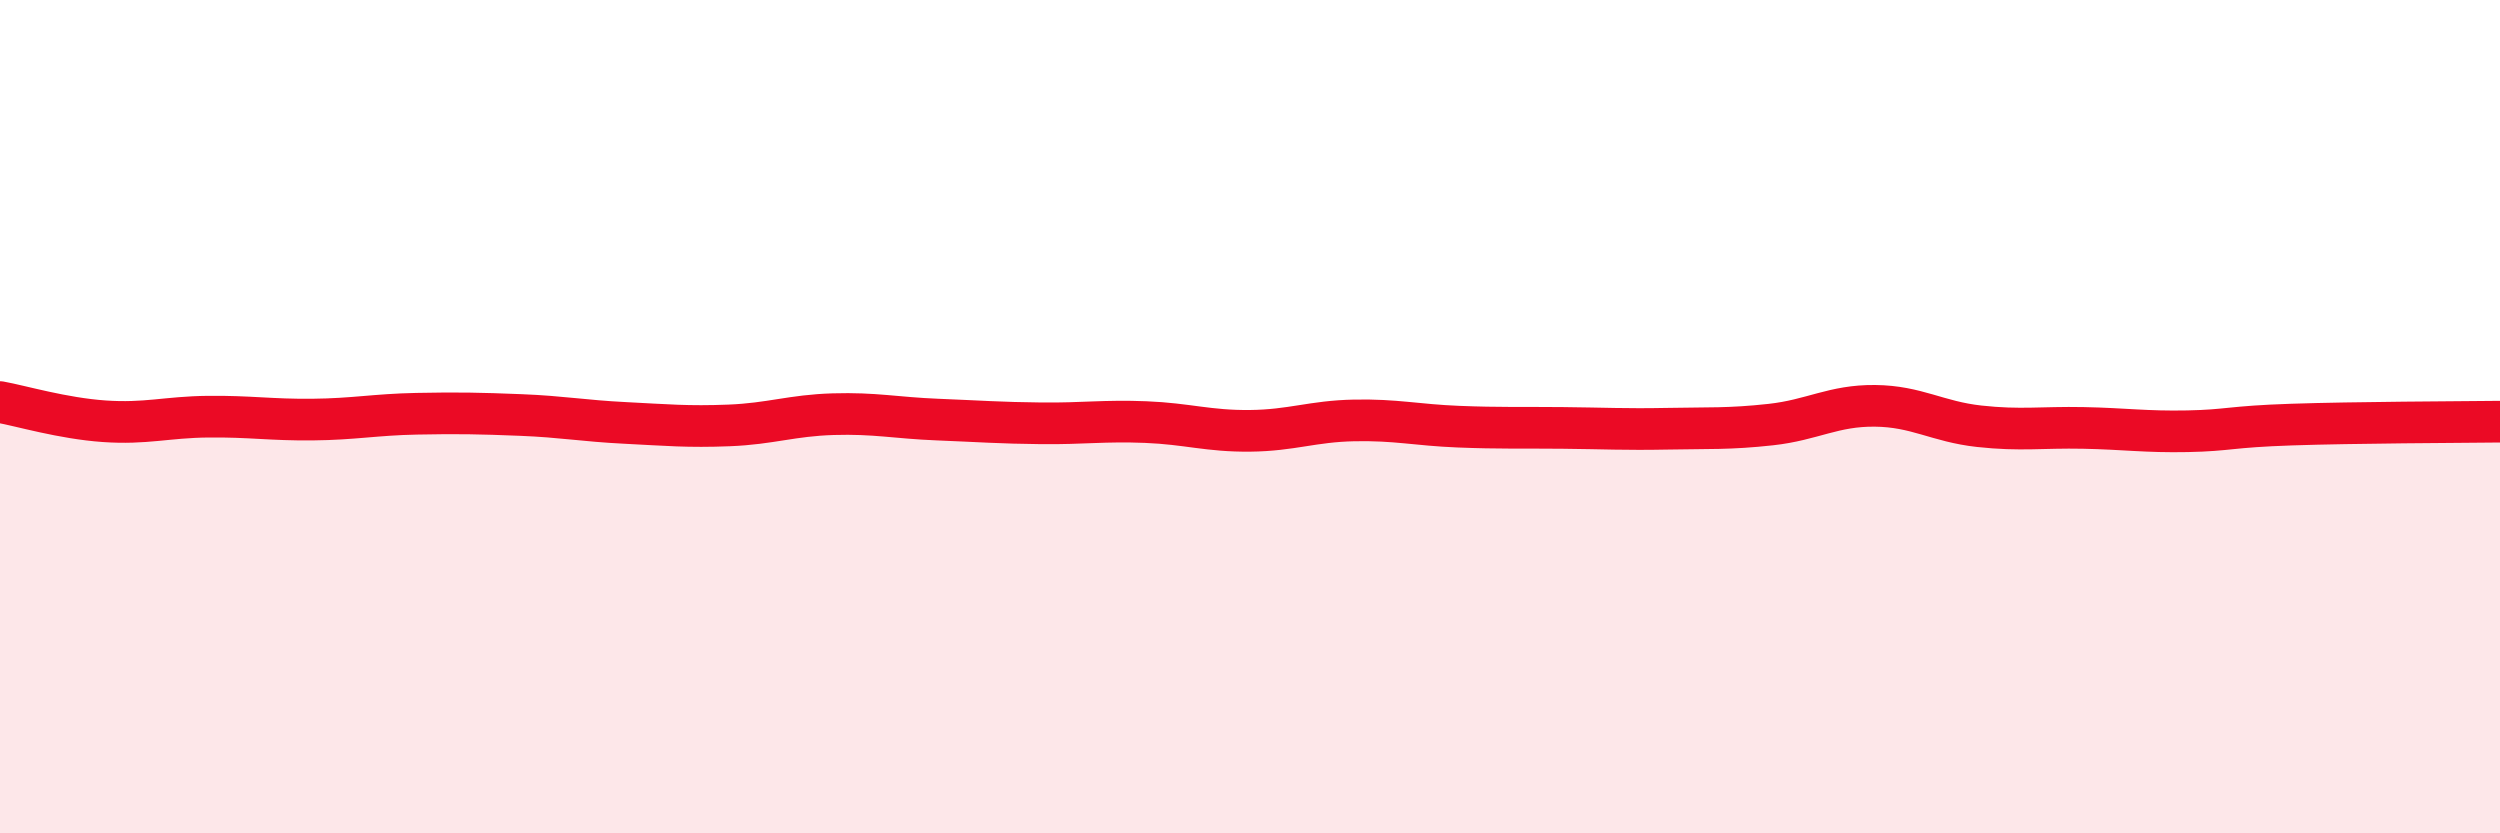
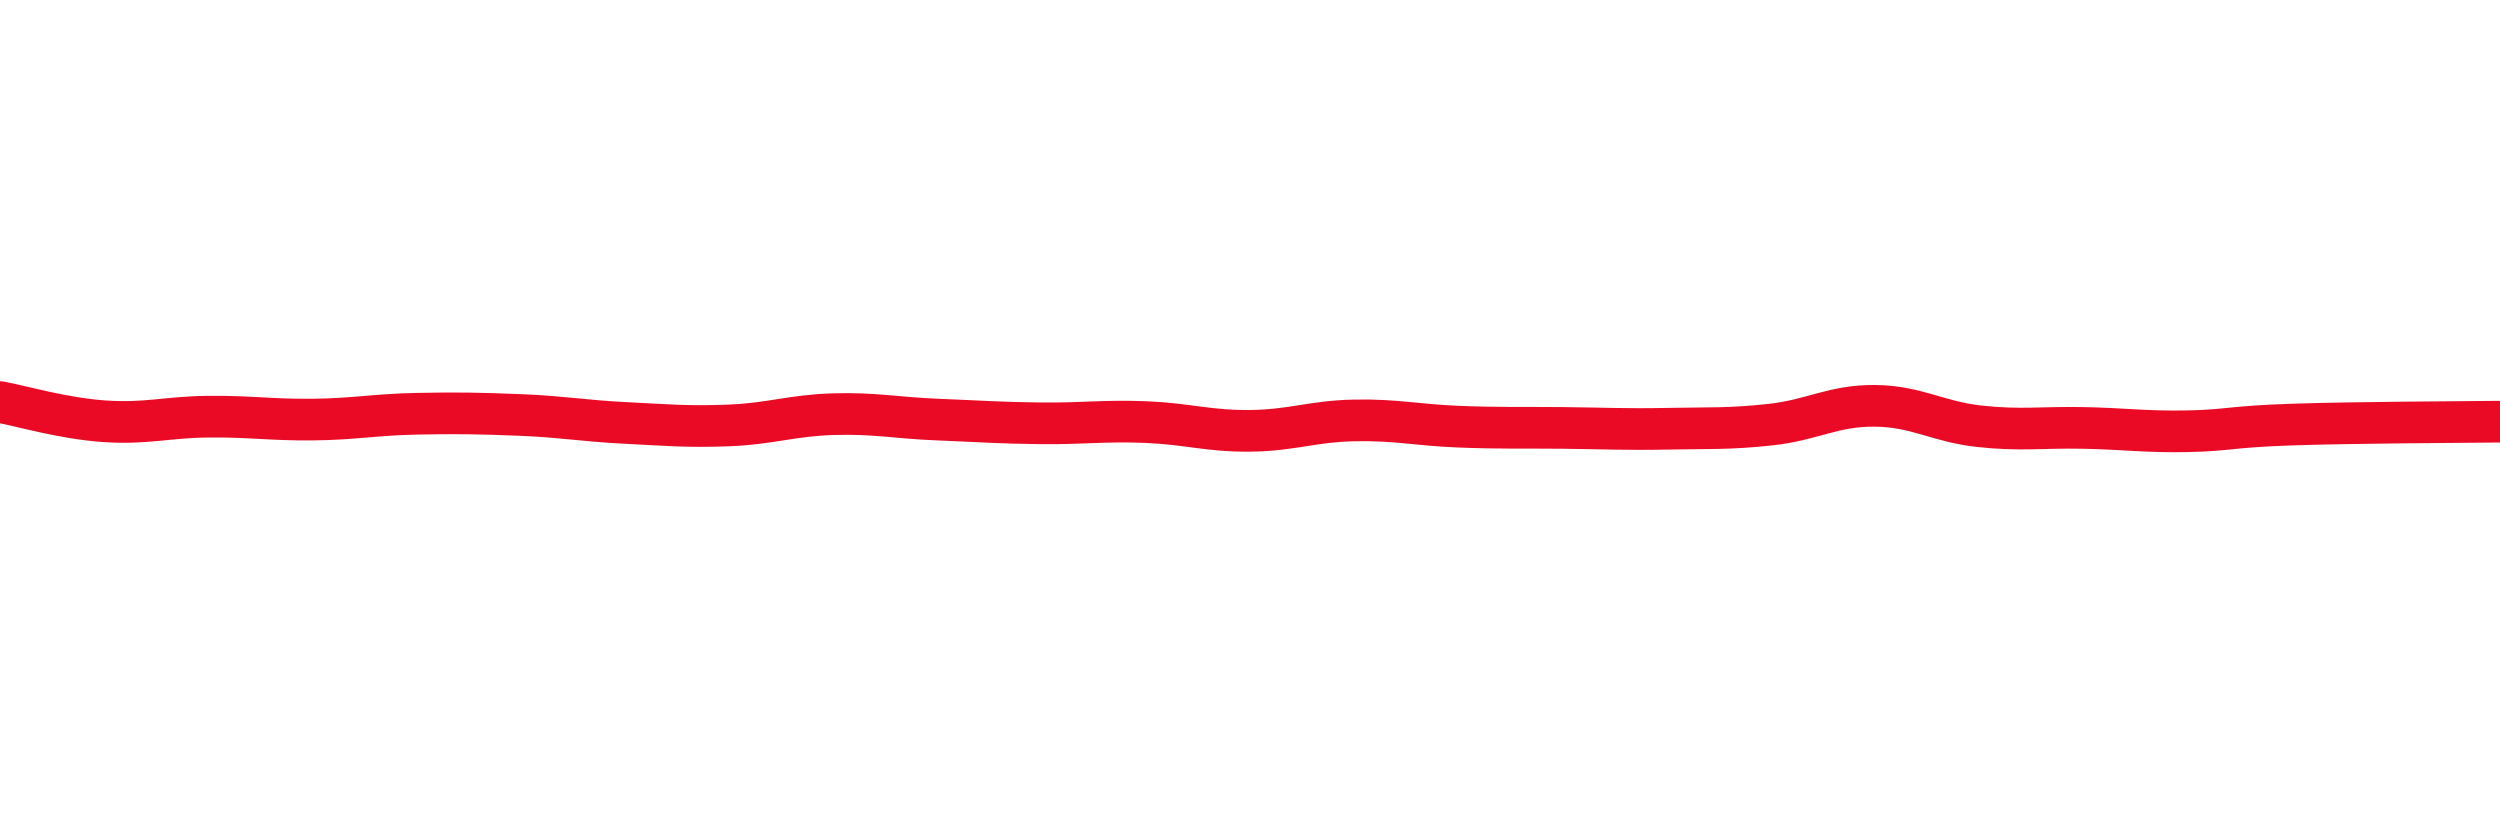
<svg xmlns="http://www.w3.org/2000/svg" width="60" height="20" viewBox="0 0 60 20">
-   <path d="M 0,9.65 C 0.5,9.74 1.5,10.04 2.5,10.11 C 3.5,10.18 4,10.01 5,10 C 6,9.99 6.5,10.08 7.5,10.07 C 8.5,10.06 9,9.95 10,9.93 C 11,9.91 11.5,9.92 12.5,9.96 C 13.5,10 14,10.1 15,10.15 C 16,10.2 16.5,10.25 17.5,10.21 C 18.5,10.17 19,9.97 20,9.94 C 21,9.91 21.5,10.03 22.5,10.07 C 23.5,10.11 24,10.15 25,10.16 C 26,10.17 26.5,10.09 27.5,10.13 C 28.5,10.17 29,10.35 30,10.34 C 31,10.33 31.5,10.11 32.5,10.09 C 33.5,10.07 34,10.2 35,10.24 C 36,10.28 36.5,10.26 37.5,10.27 C 38.5,10.28 39,10.31 40,10.29 C 41,10.27 41.5,10.3 42.5,10.19 C 43.5,10.08 44,9.73 45,9.74 C 46,9.75 46.5,10.12 47.5,10.23 C 48.5,10.34 49,10.25 50,10.27 C 51,10.29 51.5,10.37 52.5,10.35 C 53.5,10.33 53.5,10.24 55,10.19 C 56.5,10.14 59,10.13 60,10.12L60 20L0 20Z" fill="#EB0A25" opacity="0.1" stroke-linecap="round" stroke-linejoin="round" />
  <path d="M 0,9.65 C 0.5,9.74 1.5,10.04 2.5,10.11 C 3.5,10.18 4,10.01 5,10 C 6,9.99 6.5,10.08 7.5,10.07 C 8.5,10.06 9,9.95 10,9.93 C 11,9.91 11.5,9.92 12.5,9.96 C 13.5,10 14,10.1 15,10.15 C 16,10.2 16.5,10.25 17.5,10.21 C 18.5,10.17 19,9.97 20,9.94 C 21,9.91 21.5,10.03 22.5,10.07 C 23.5,10.11 24,10.15 25,10.16 C 26,10.17 26.5,10.09 27.5,10.13 C 28.5,10.17 29,10.35 30,10.34 C 31,10.33 31.5,10.11 32.5,10.09 C 33.5,10.07 34,10.2 35,10.24 C 36,10.28 36.5,10.26 37.5,10.27 C 38.5,10.28 39,10.31 40,10.29 C 41,10.27 41.5,10.3 42.5,10.19 C 43.5,10.08 44,9.73 45,9.74 C 46,9.75 46.5,10.12 47.5,10.23 C 48.5,10.34 49,10.25 50,10.27 C 51,10.29 51.5,10.37 52.5,10.35 C 53.5,10.33 53.5,10.24 55,10.19 C 56.5,10.14 59,10.13 60,10.12" stroke="#EB0A25" stroke-width="1" fill="none" stroke-linecap="round" stroke-linejoin="round" />
</svg>